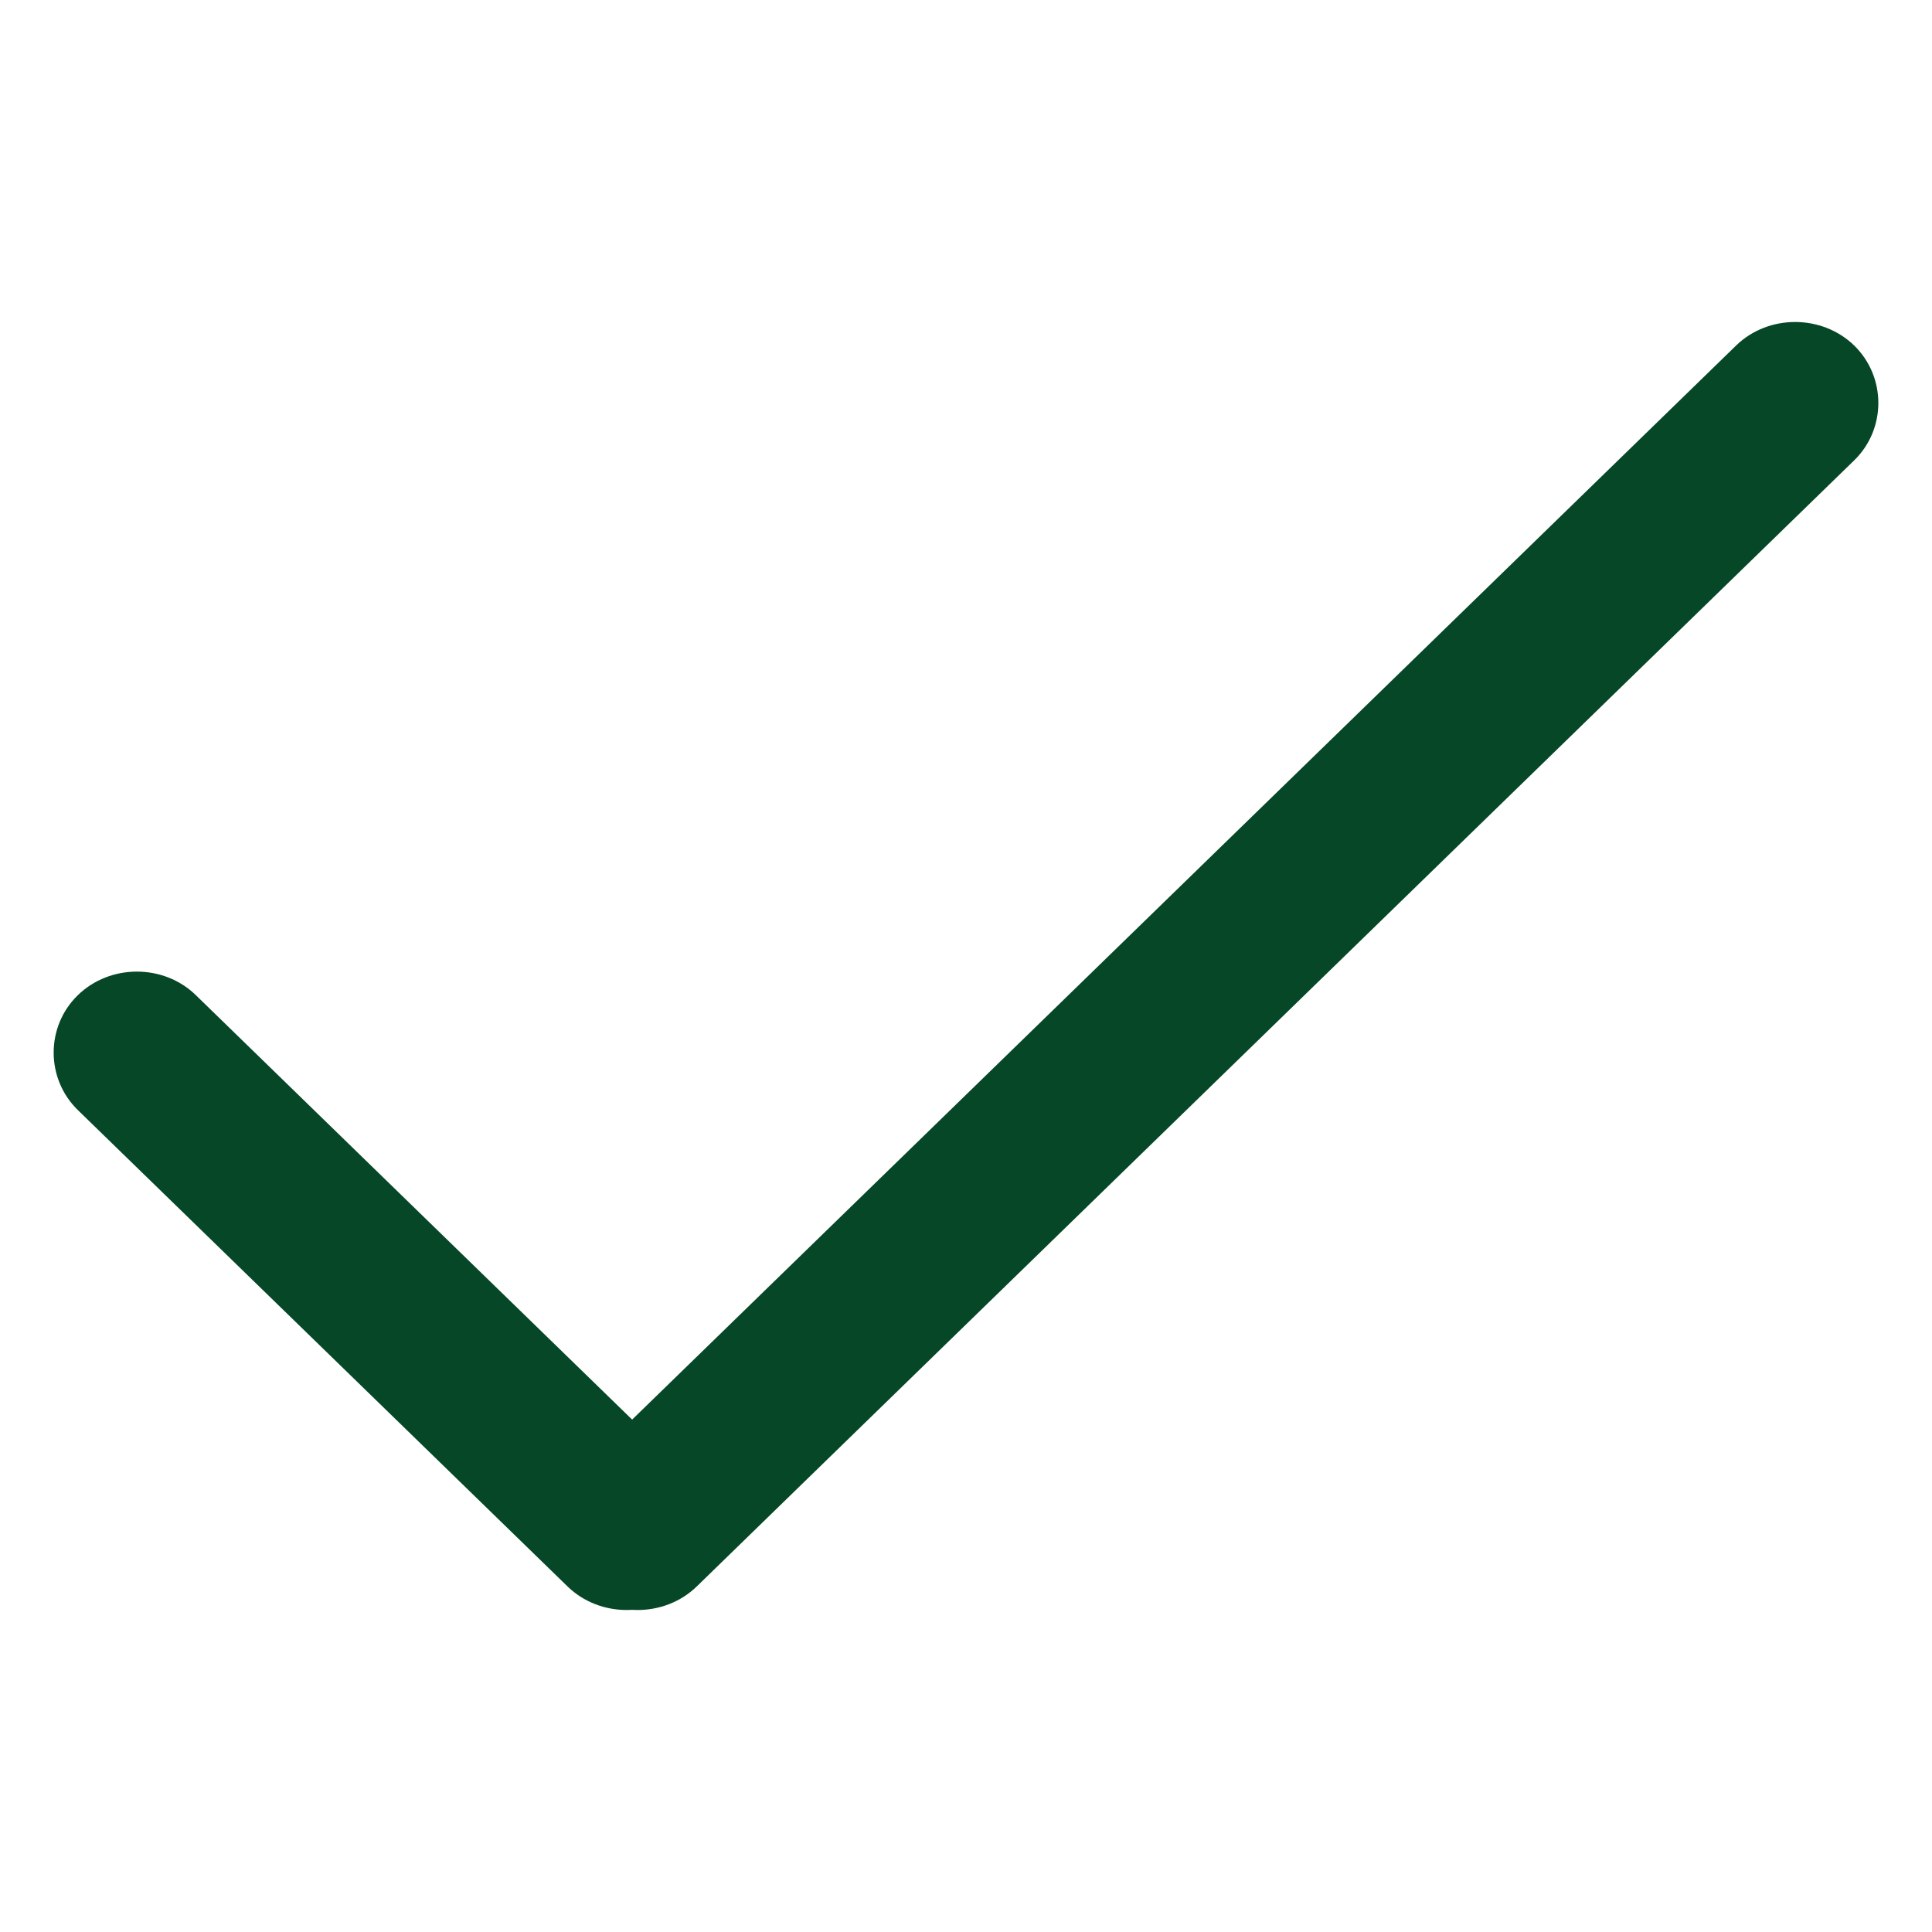
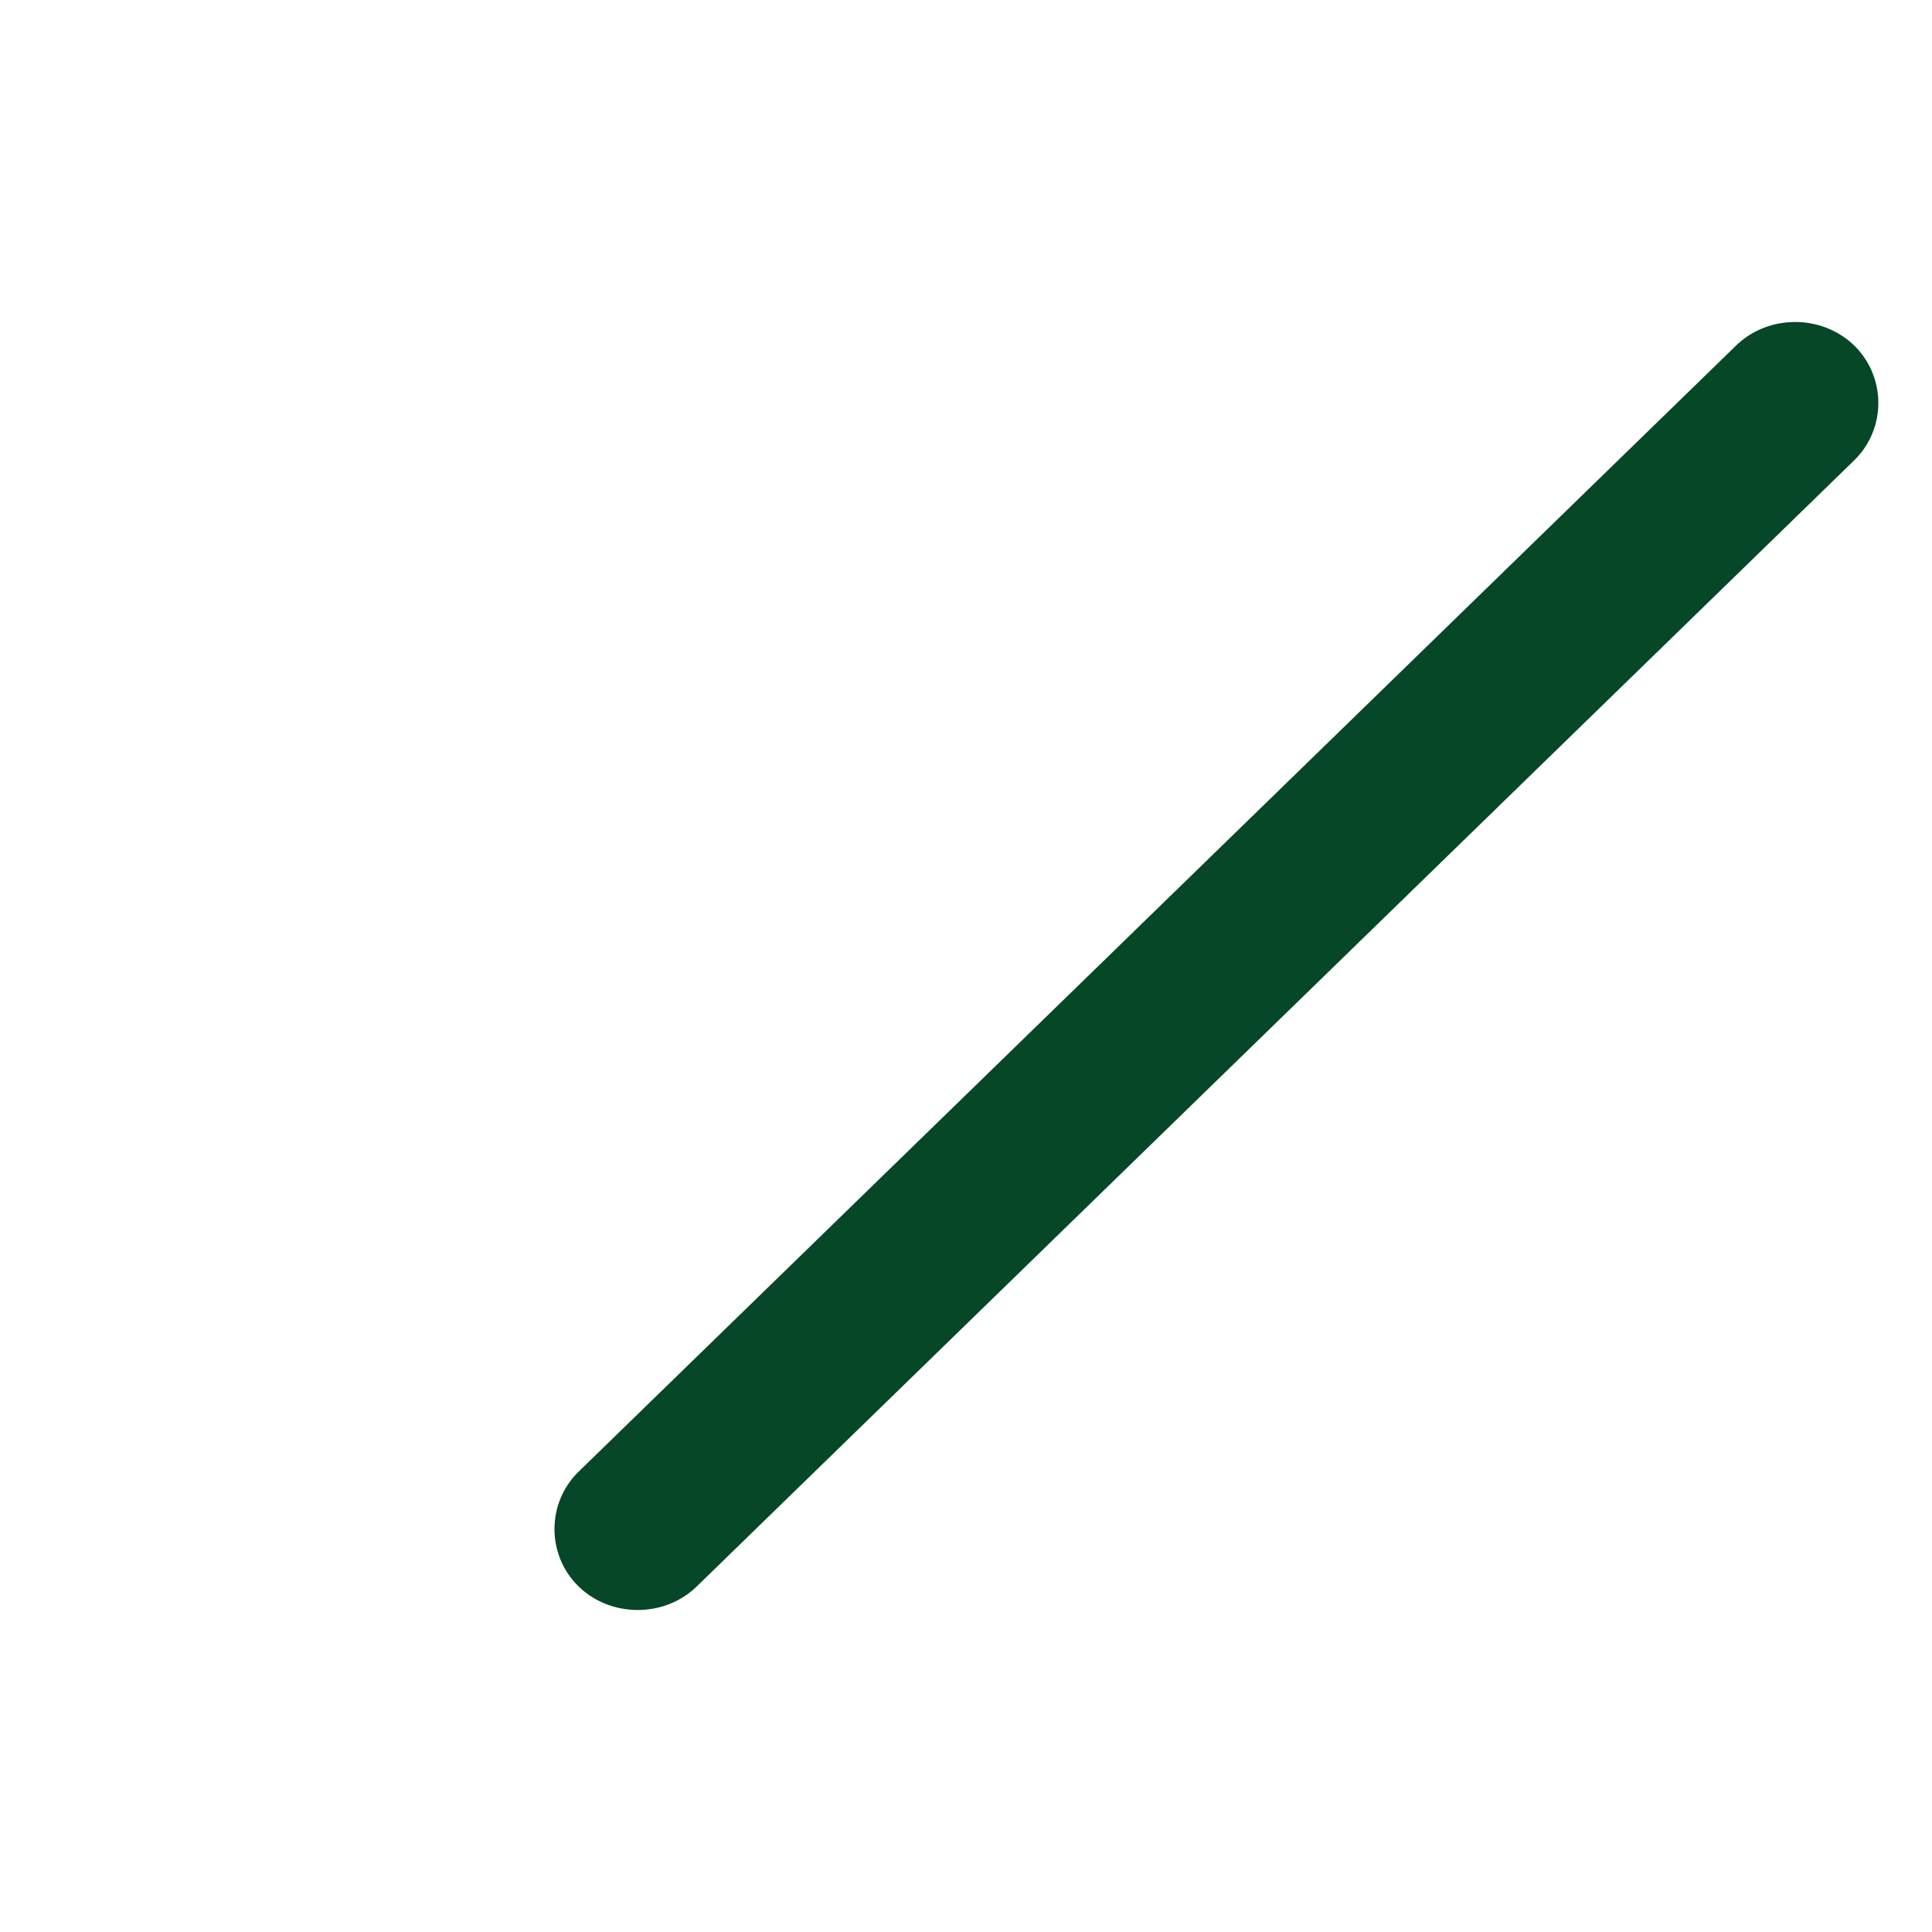
<svg xmlns="http://www.w3.org/2000/svg" width="18" height="18" viewBox="0 0 18 18" fill="none">
  <path d="M6.491 14.781L17.275 4.289C17.575 3.997 17.575 3.512 17.275 3.219C16.974 2.927 16.475 2.927 16.175 3.219L5.391 13.711C5.091 14.003 5.091 14.488 5.391 14.781C5.692 15.073 6.19 15.073 6.491 14.781Z" fill="#054726" />
-   <path d="M5.288 14.781L0.725 10.342C0.425 10.049 0.425 9.564 0.725 9.272C1.026 8.979 1.525 8.979 1.825 9.272L6.388 13.711C6.688 14.003 6.688 14.488 6.388 14.781C6.087 15.073 5.589 15.073 5.288 14.781Z" fill="#054726" />
</svg>